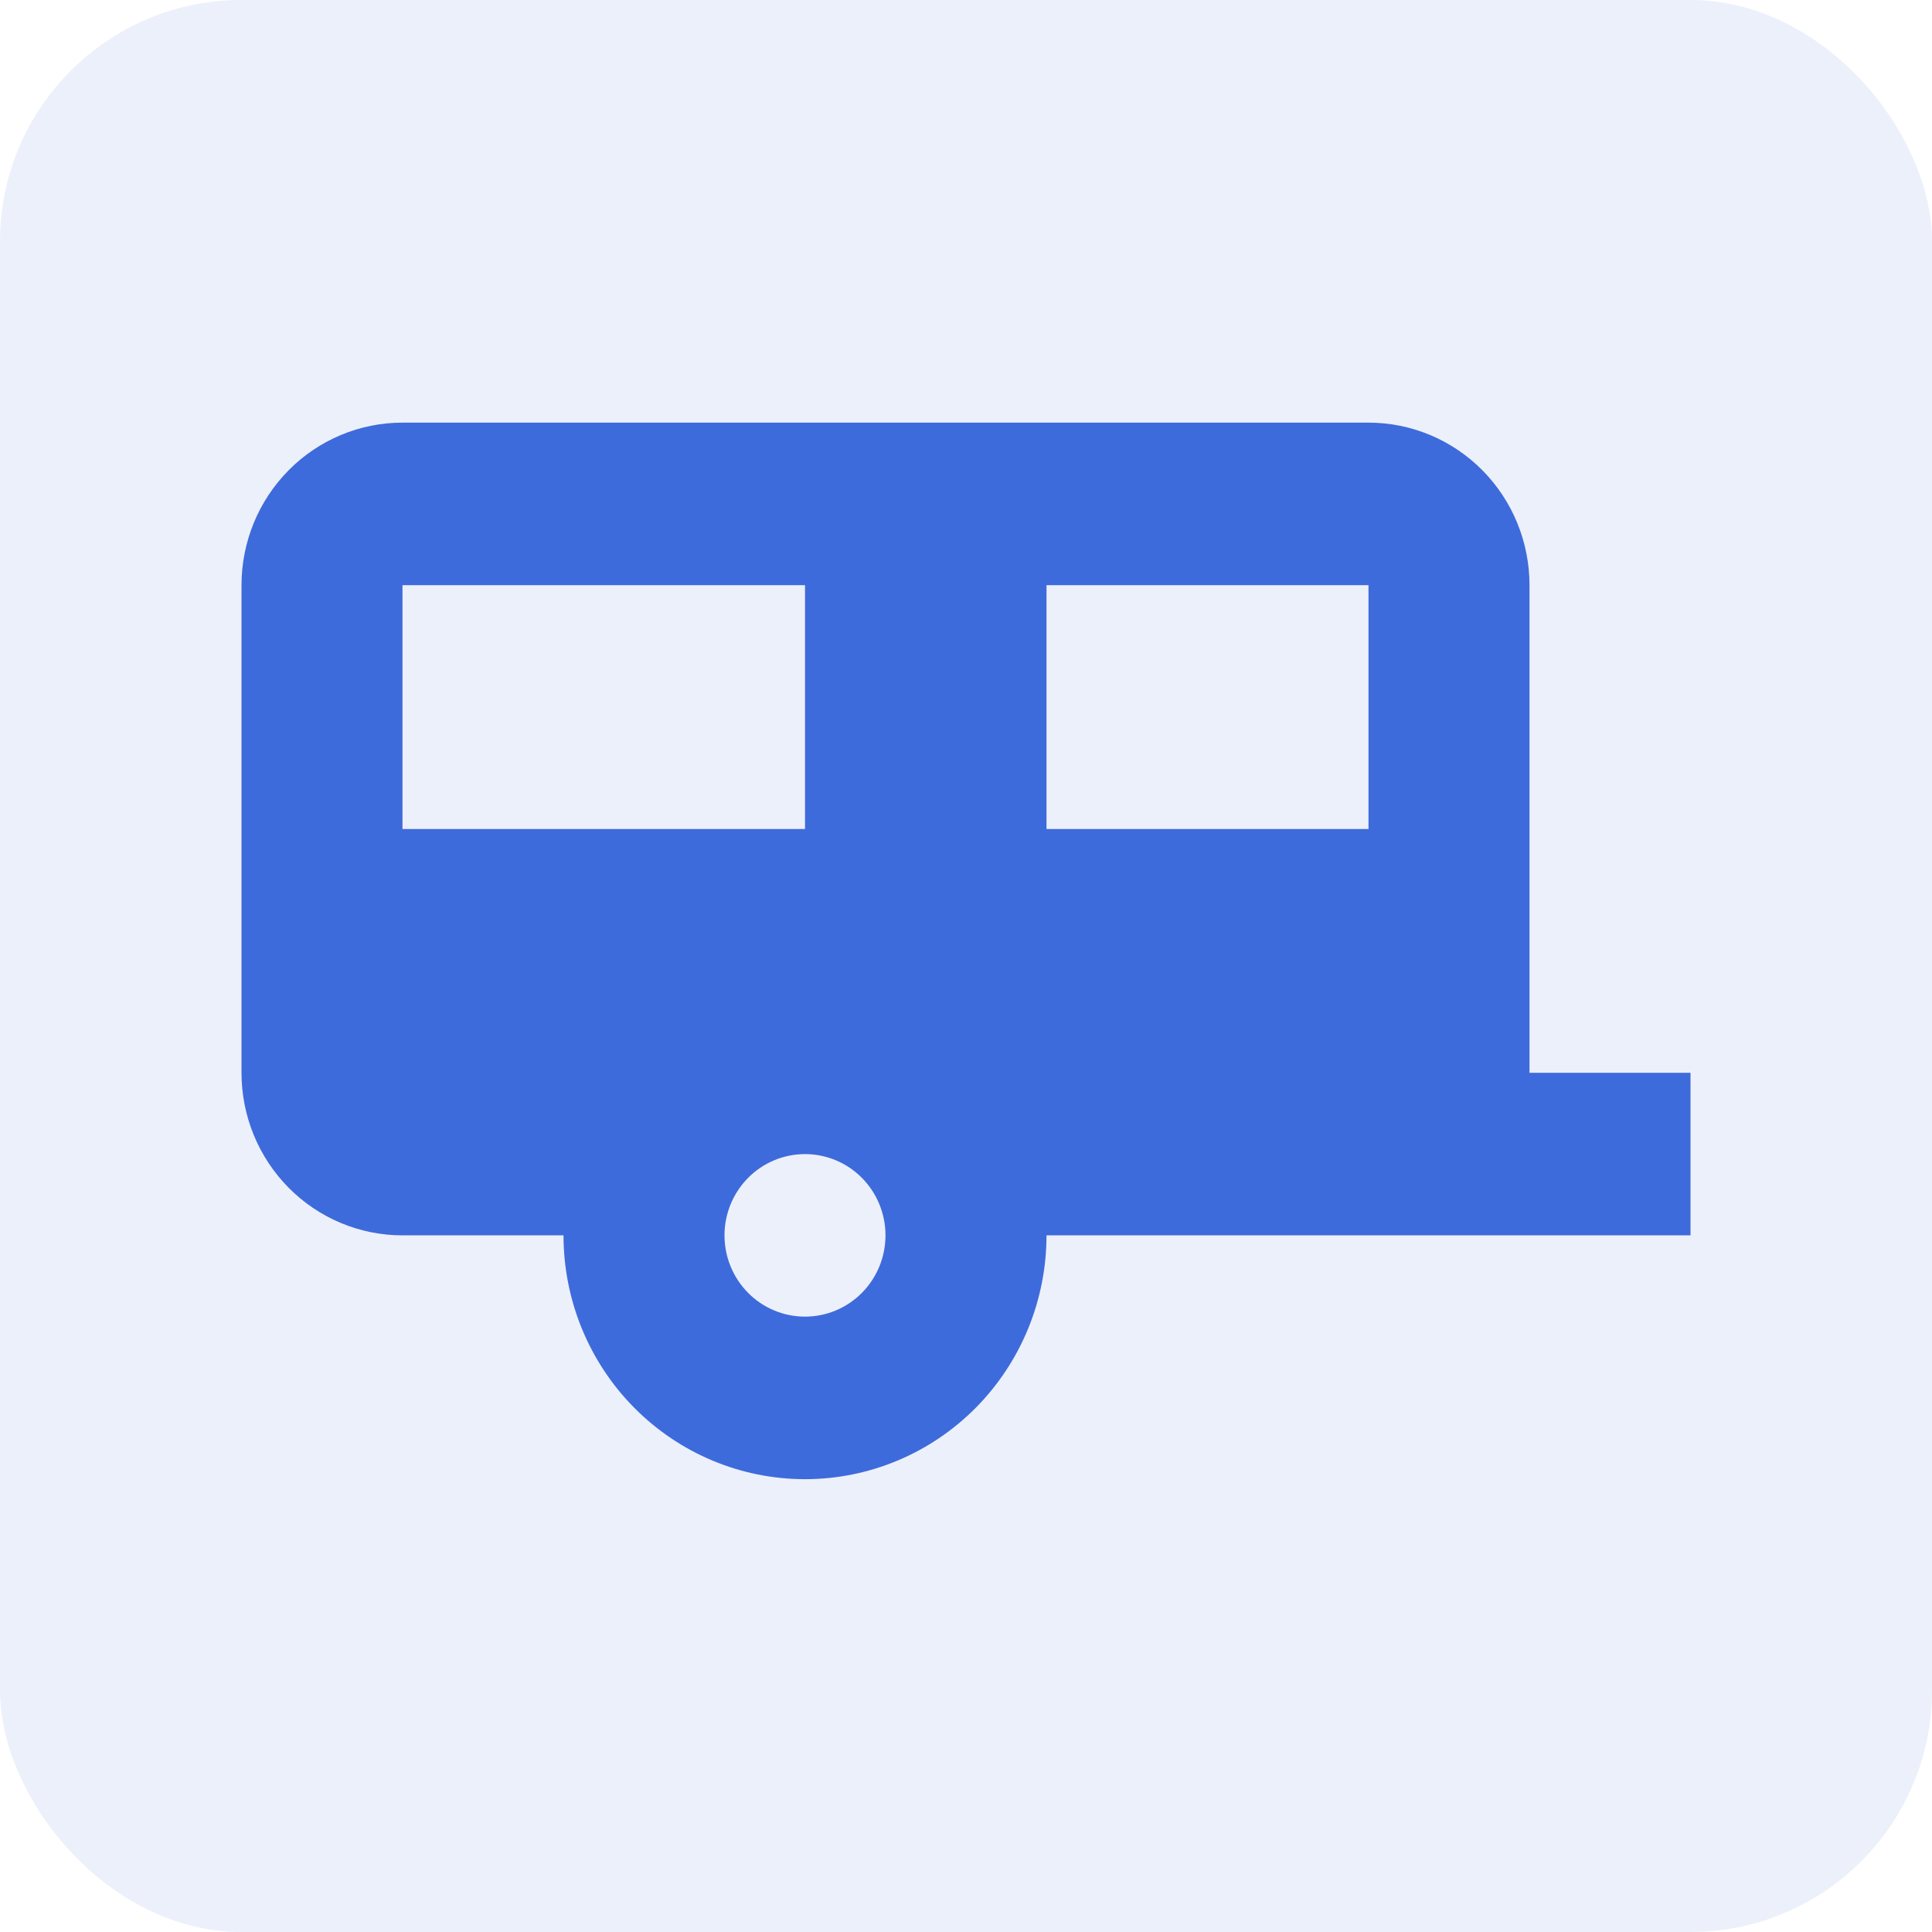
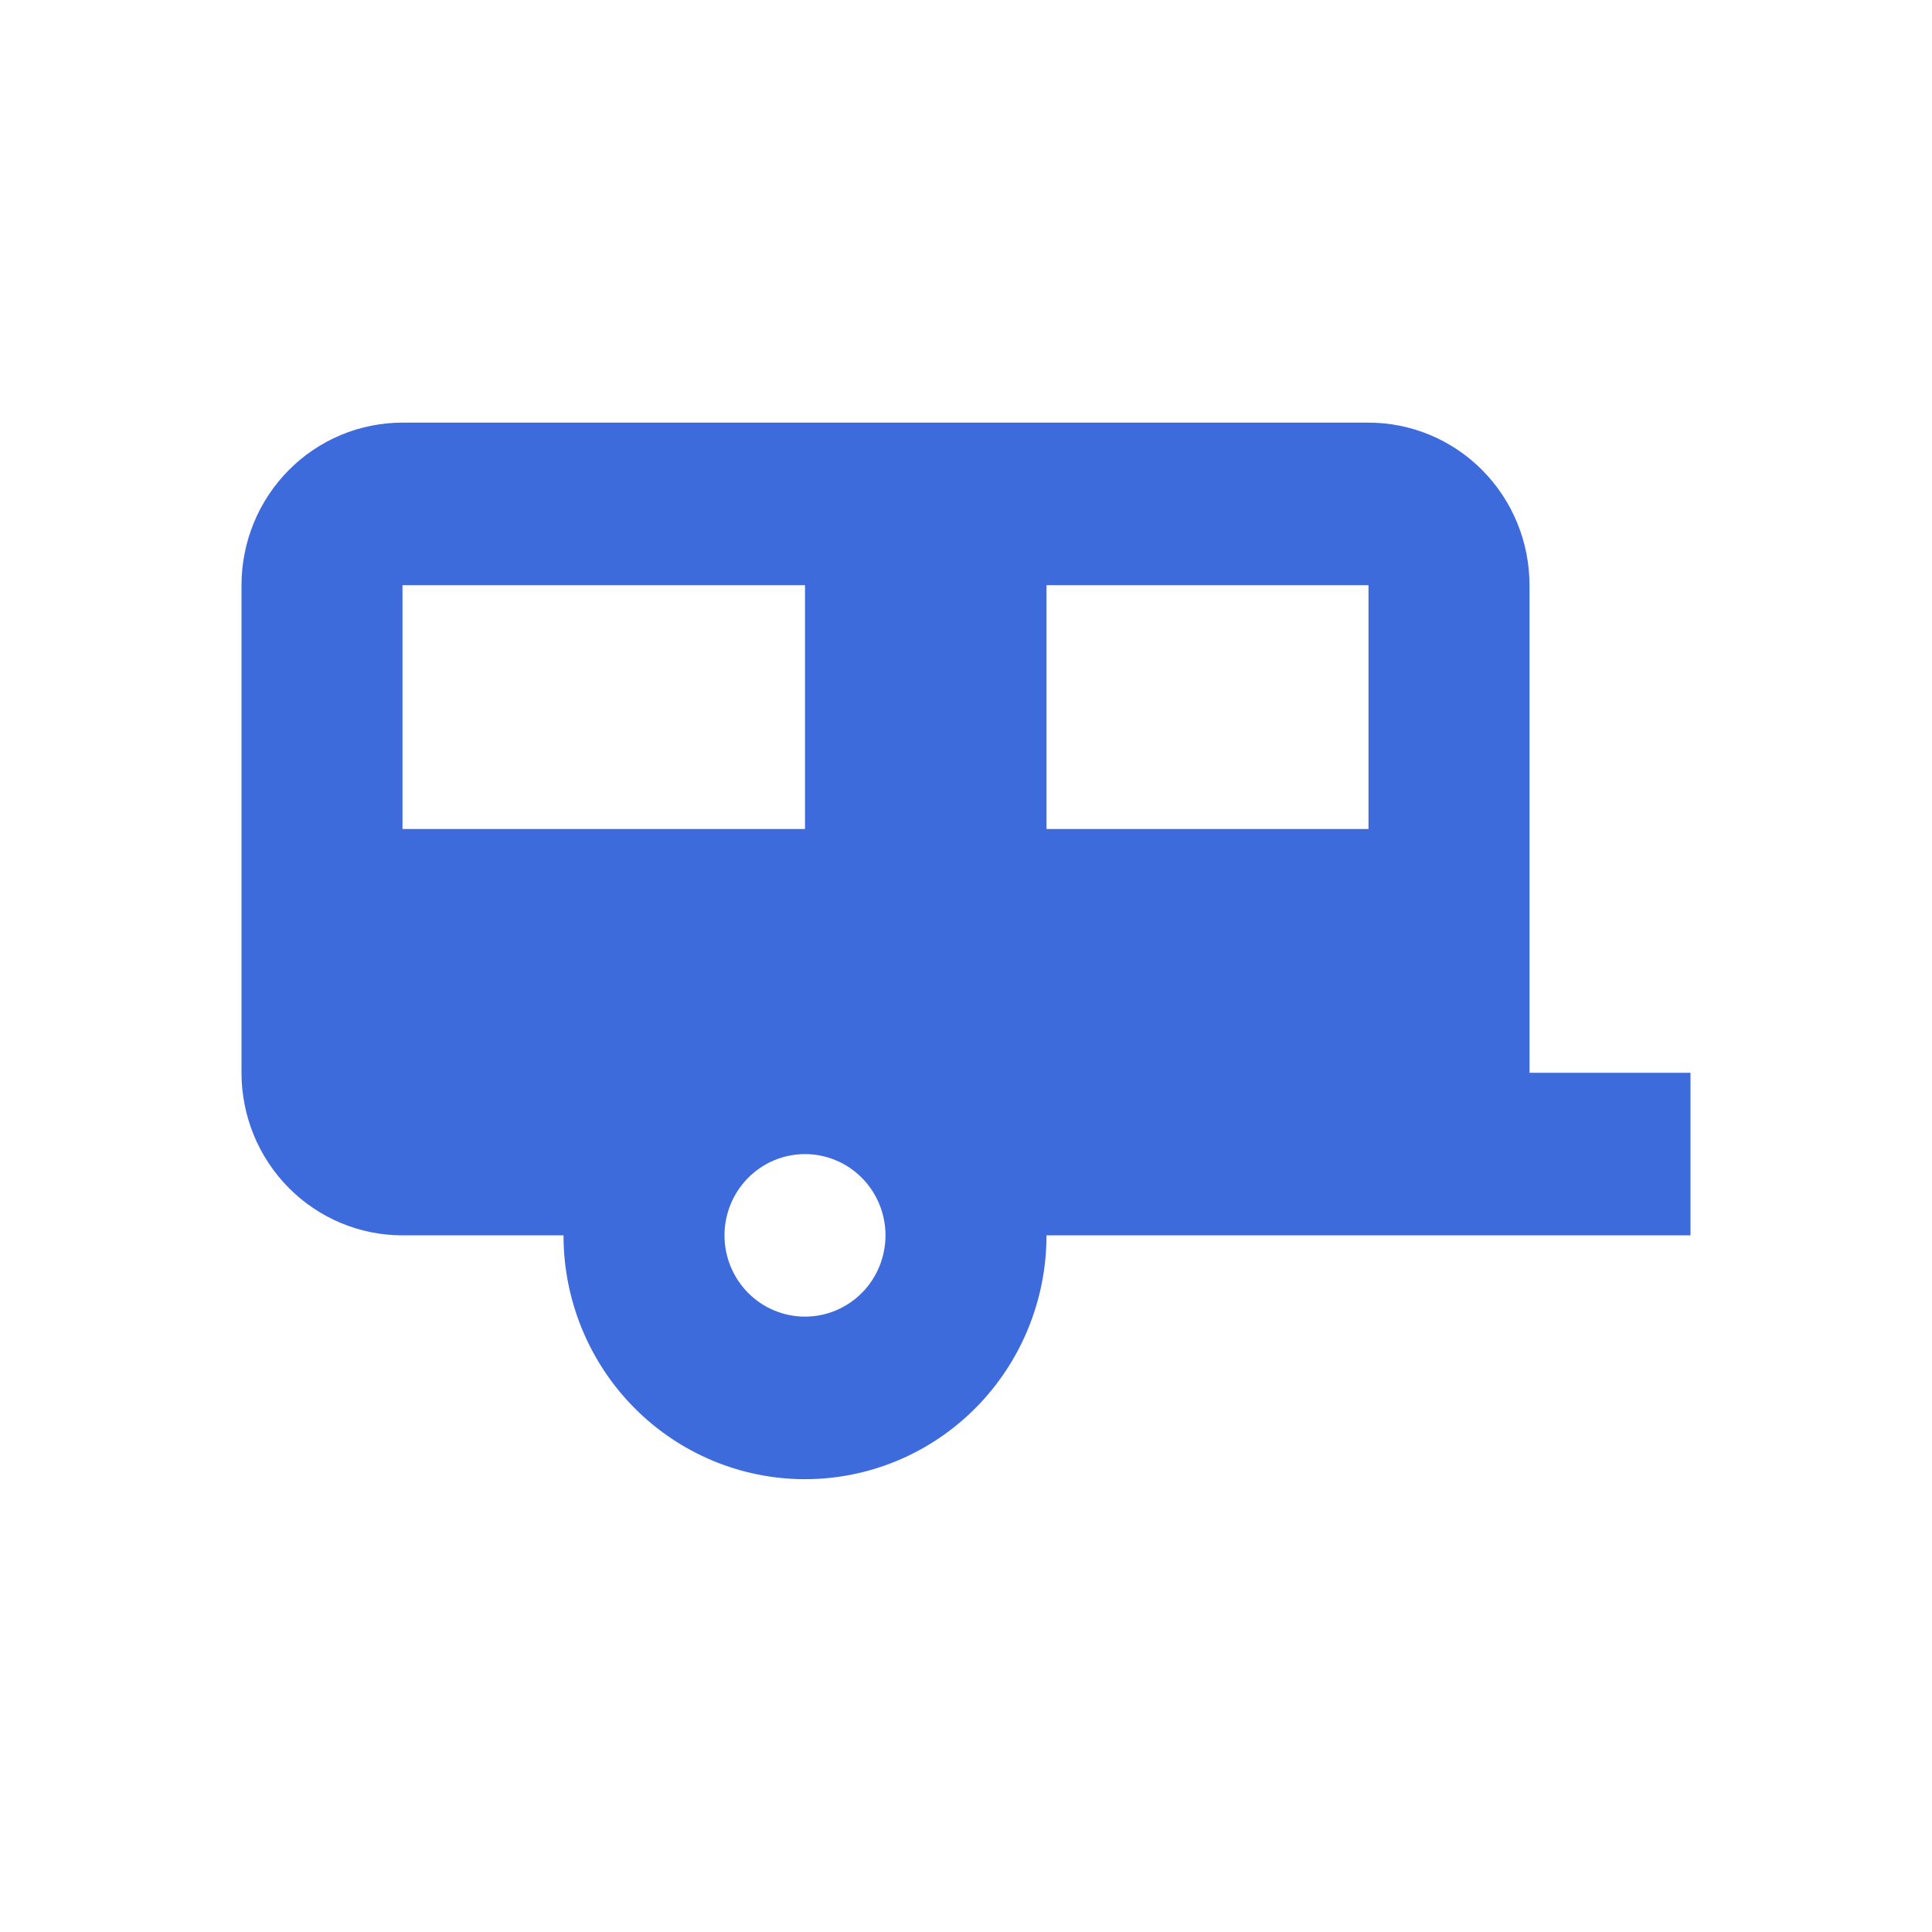
<svg xmlns="http://www.w3.org/2000/svg" width="64" height="64" viewBox="0 0 64 64" fill="none">
-   <rect width="64" height="64" rx="8" fill="#3E6BDB" fill-opacity="0.1" />
  <path d="M13.333 14C11.919 14 10.562 14.567 9.562 15.577C8.562 16.587 8 17.956 8 19.385V35.538C8 36.967 8.562 38.336 9.562 39.346C10.562 40.356 11.919 40.923 13.333 40.923H18.667C18.667 43.065 19.509 45.12 21.01 46.634C22.51 48.149 24.545 49 26.667 49C28.788 49 30.823 48.149 32.324 46.634C33.824 45.12 34.667 43.065 34.667 40.923H56V35.538H50.667V19.385C50.667 17.956 50.105 16.587 49.105 15.577C48.104 14.567 46.748 14 45.333 14H13.333ZM13.333 19.385H26.667V27.462H13.333V19.385ZM34.667 19.385H45.333V27.462H34.667V19.385ZM26.667 38.231C27.374 38.231 28.052 38.514 28.552 39.019C29.052 39.524 29.333 40.209 29.333 40.923C29.333 41.637 29.052 42.322 28.552 42.827C28.052 43.332 27.374 43.615 26.667 43.615C25.959 43.615 25.281 43.332 24.781 42.827C24.281 42.322 24 41.637 24 40.923C24 40.209 24.281 39.524 24.781 39.019C25.281 38.514 25.959 38.231 26.667 38.231Z" fill="#3E6BDB" />
</svg>